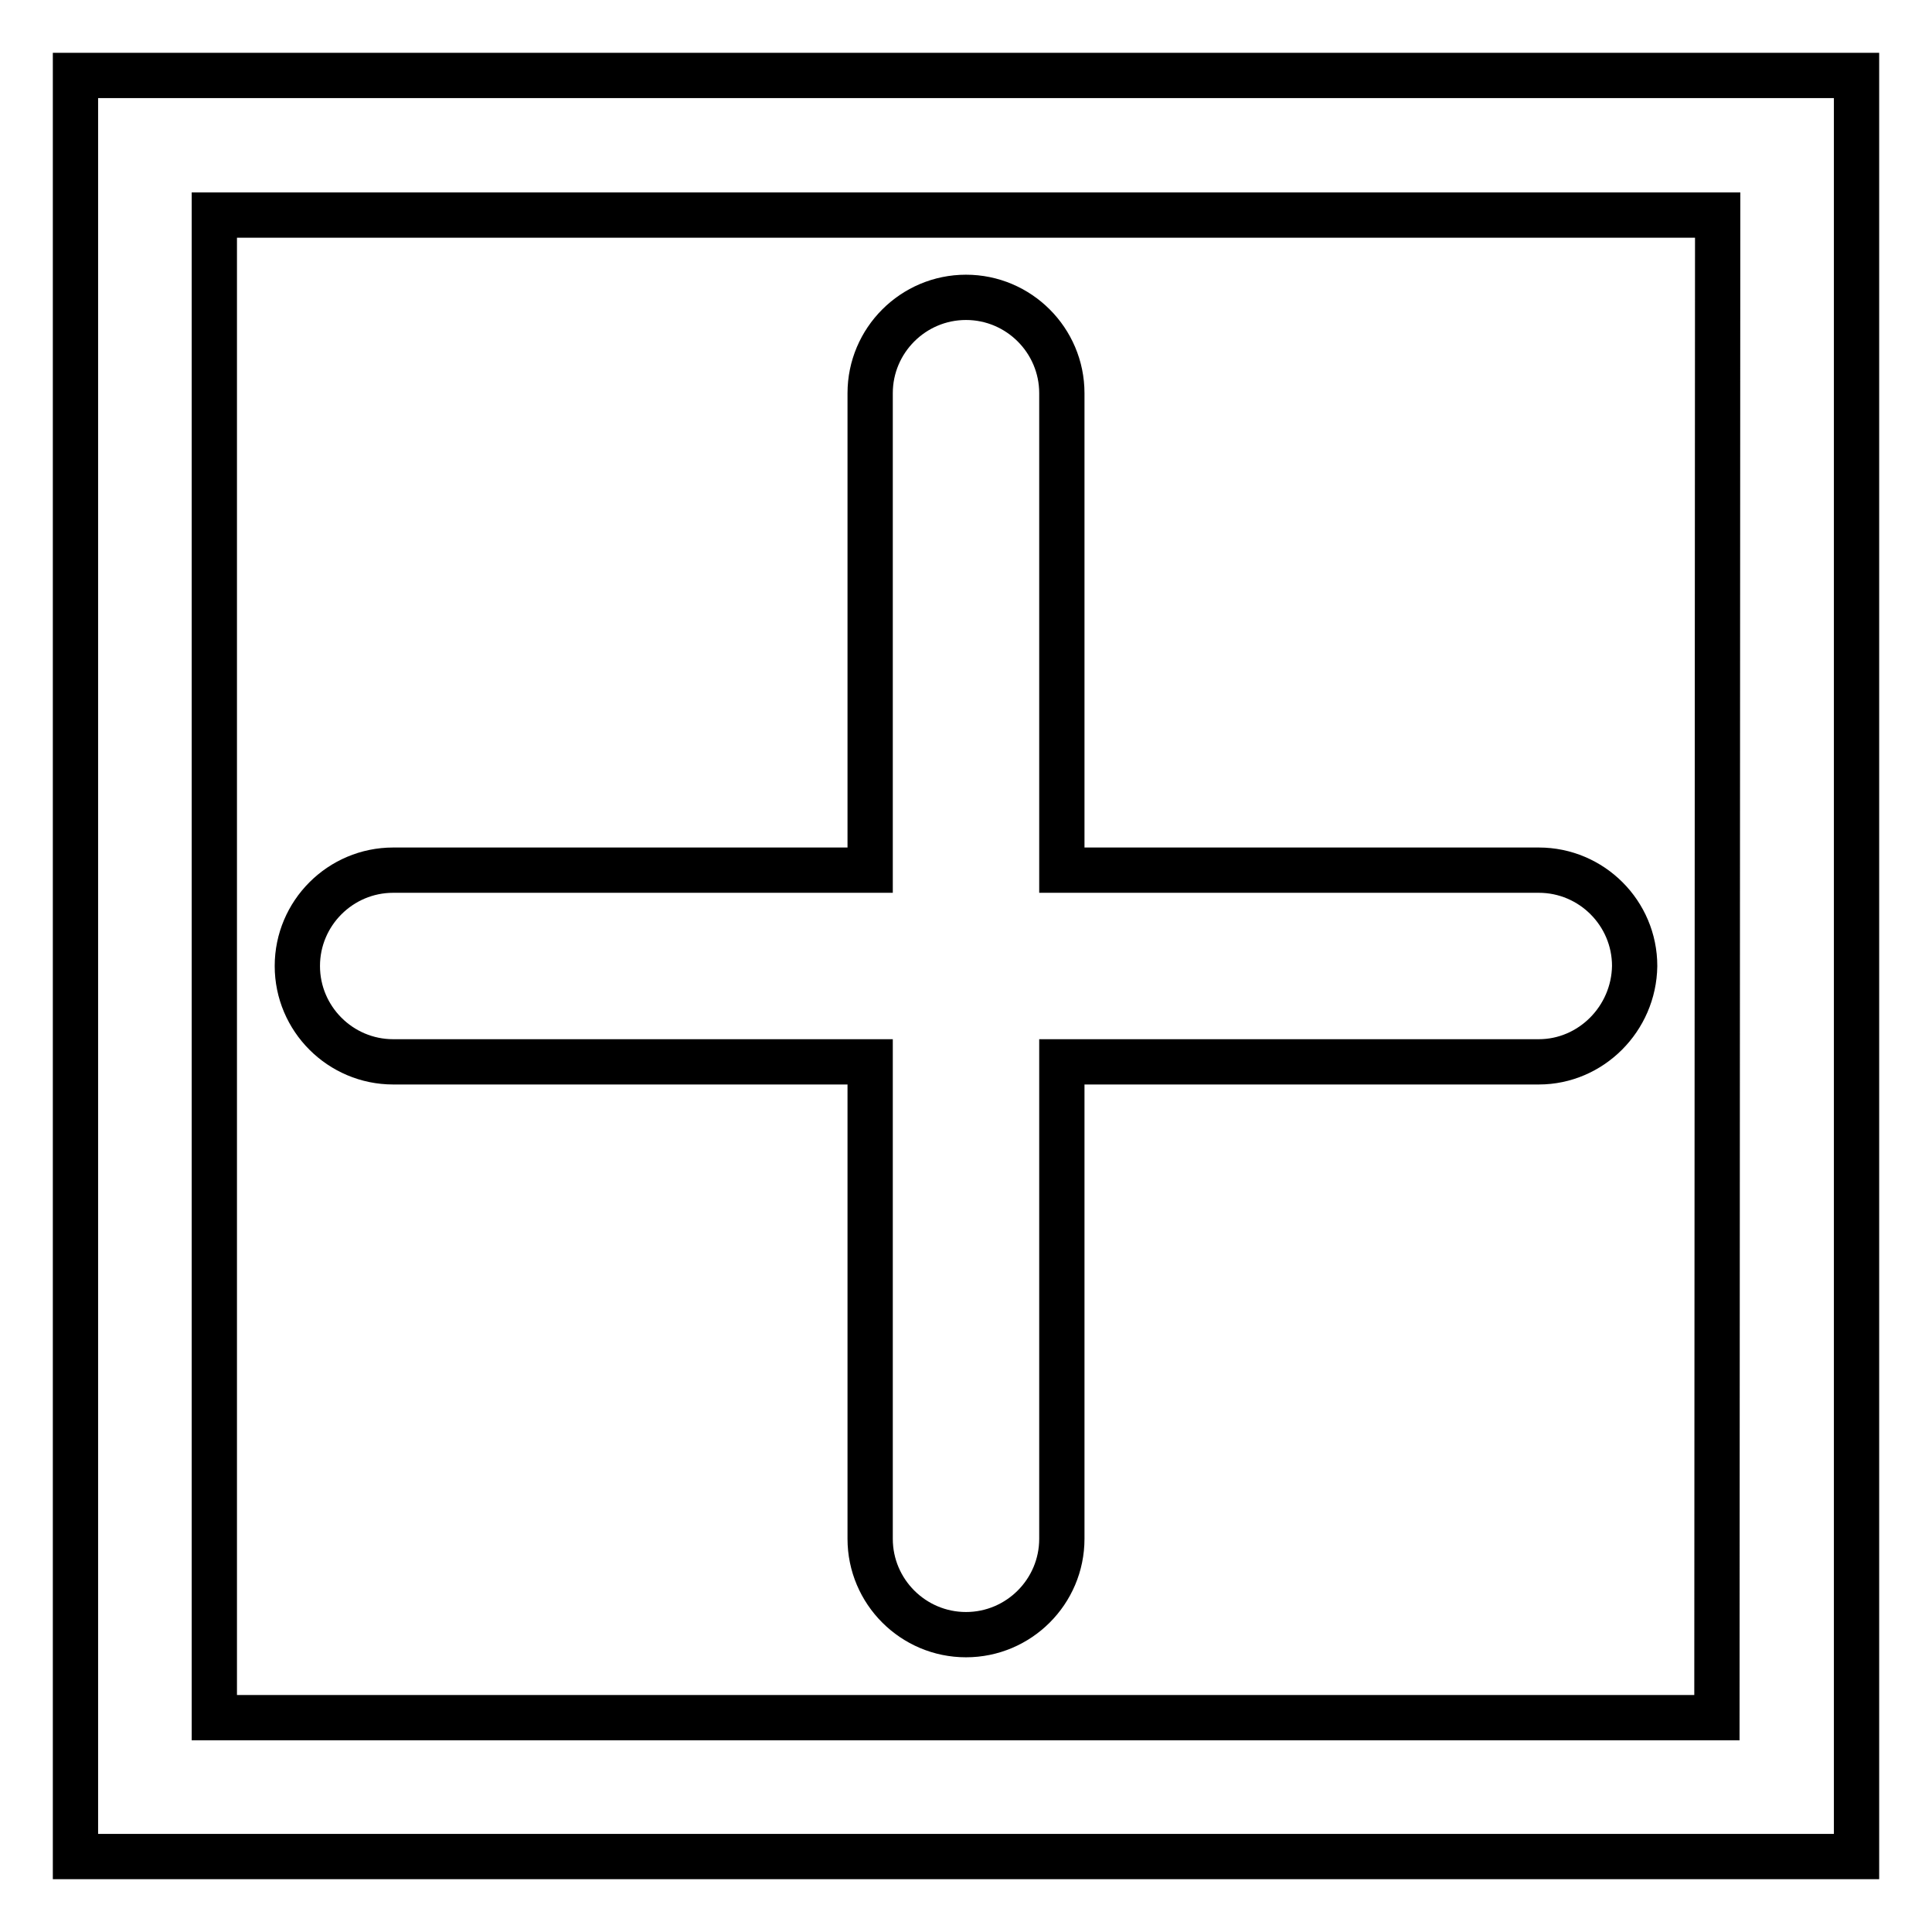
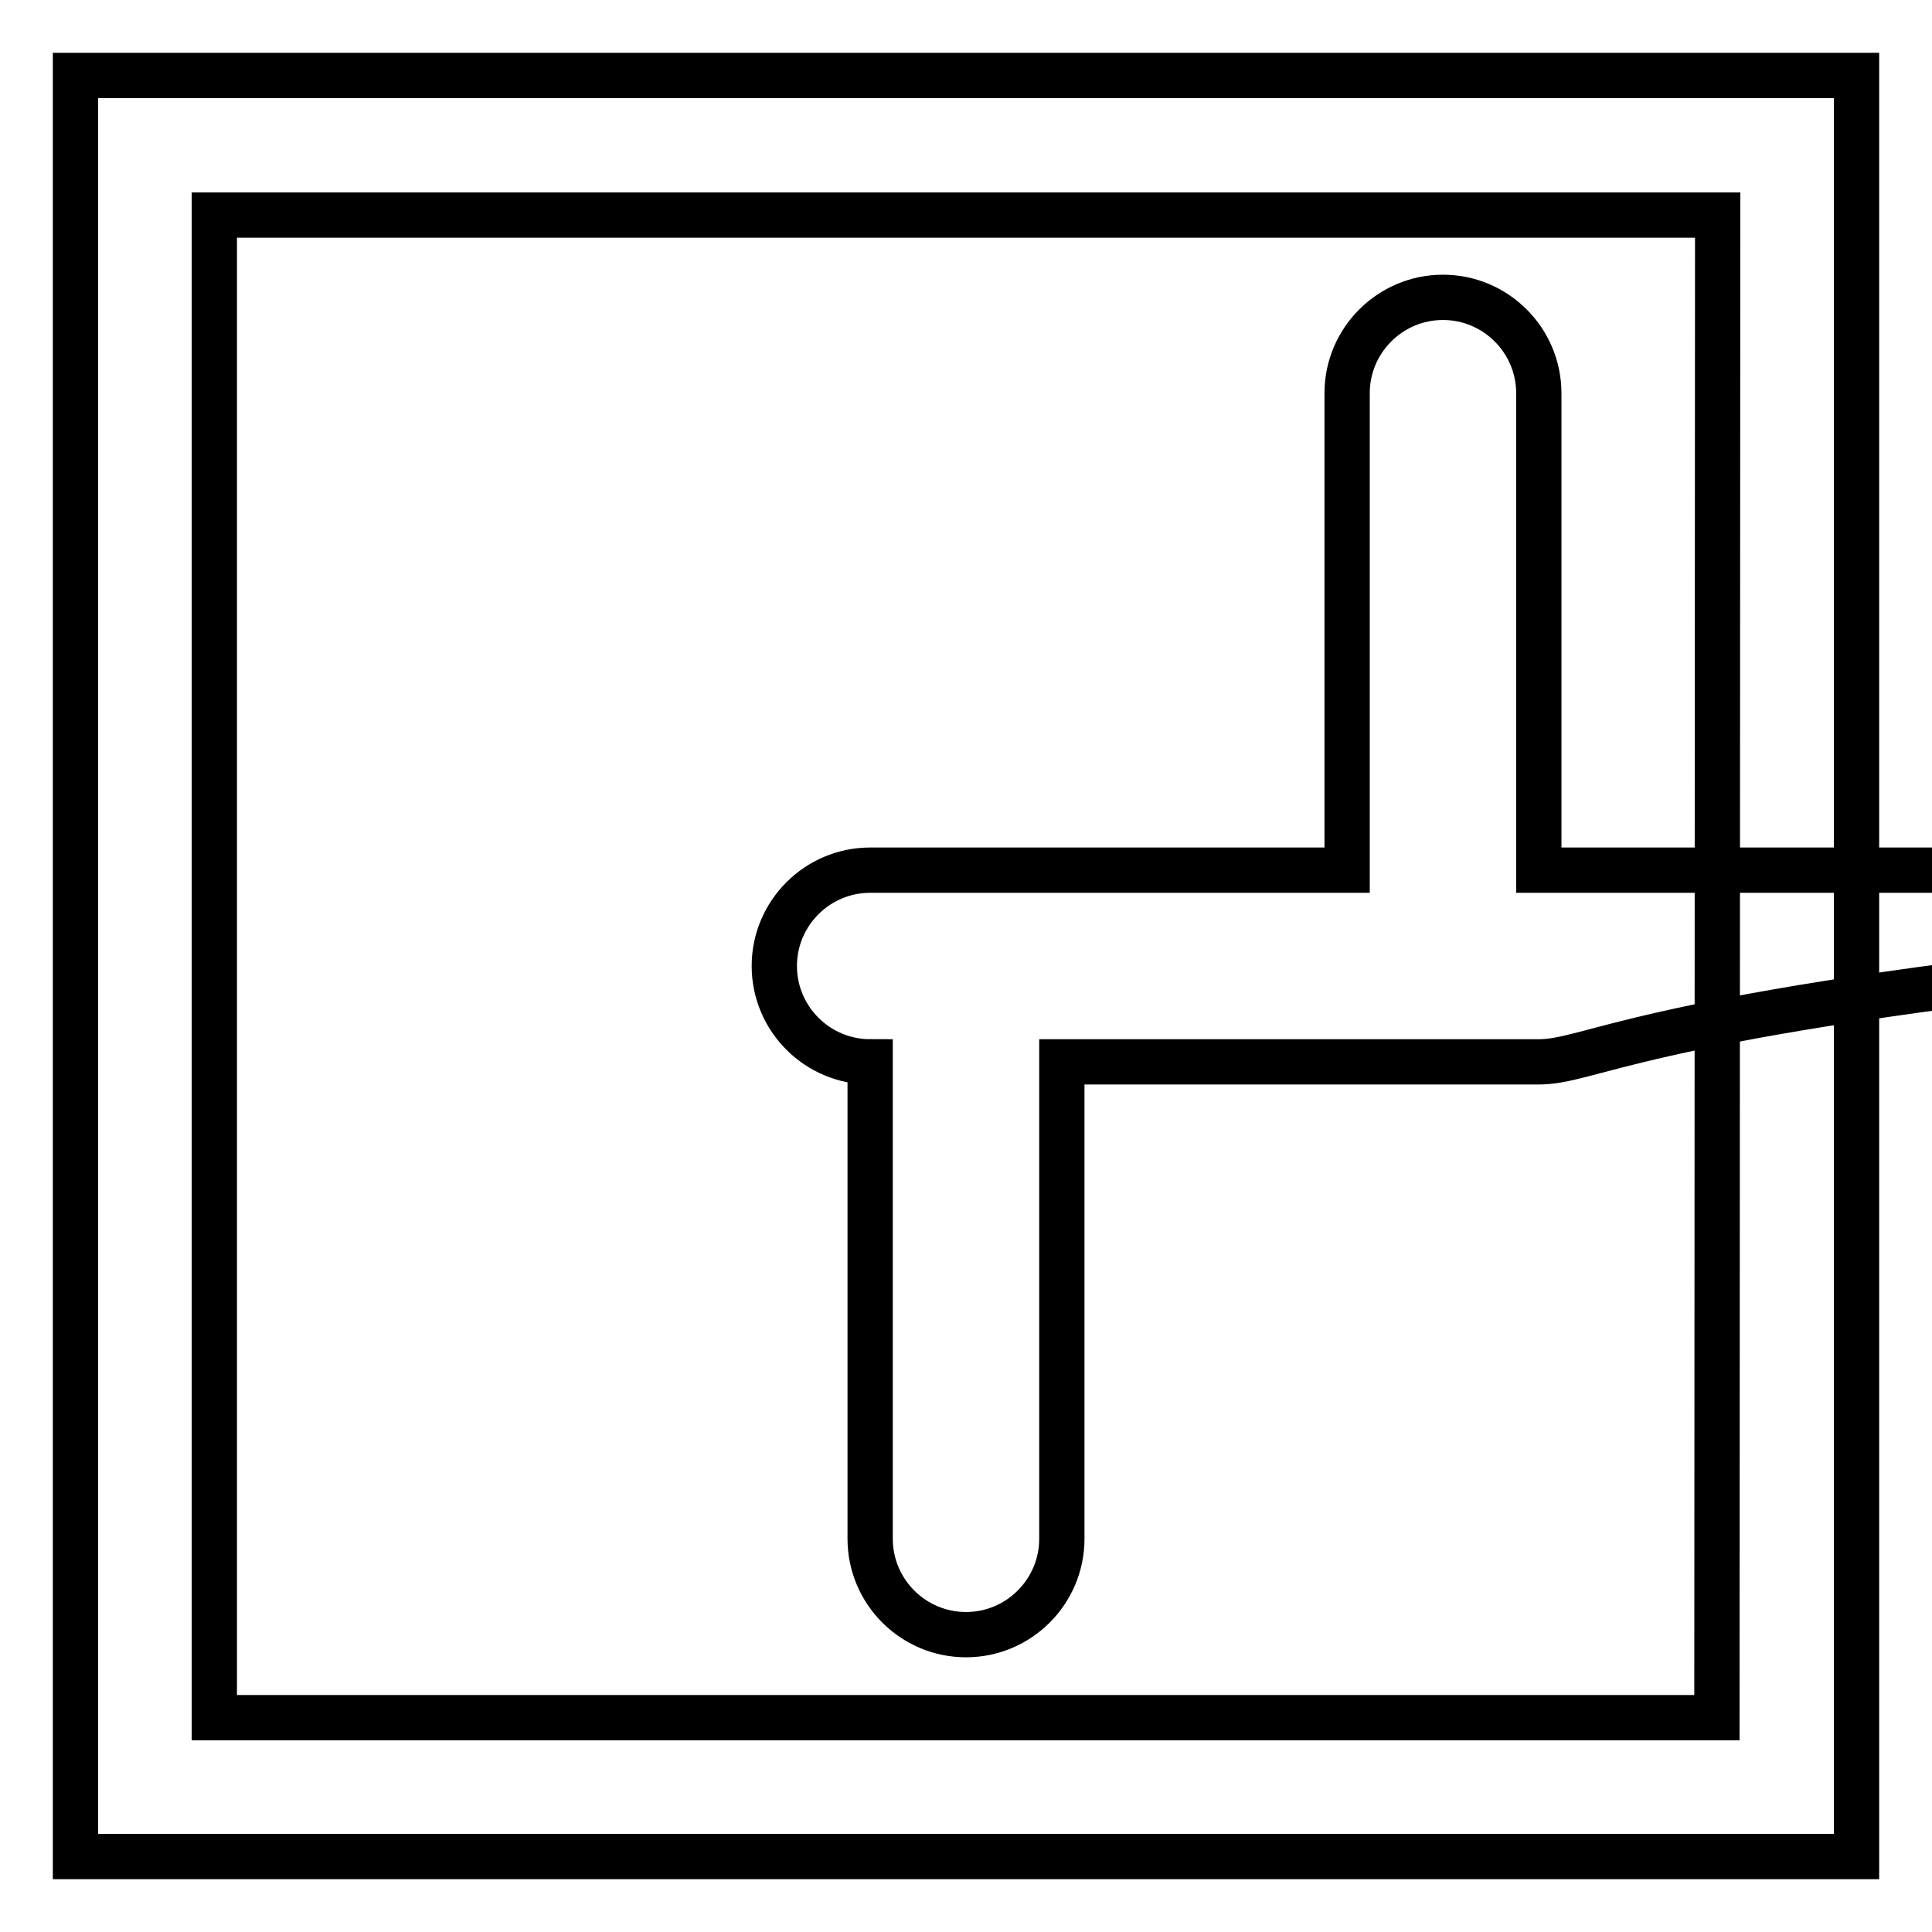
<svg xmlns="http://www.w3.org/2000/svg" version="1.1" x="0px" y="0px" viewBox="0 0 256 256" enable-background="new 0 0 256 256" xml:space="preserve">
  <g>
-     <path stroke-width="6" fill-opacity="0" stroke="#000000" d="M203.9,140.7h-63.2v63.2c0,7-5.7,12.7-12.7,12.7c-7,0-12.7-5.7-12.7-12.7v-63.2H52.1 c-7,0-12.7-5.7-12.7-12.7c0-7,5.7-12.7,12.7-12.7h63.2V52.1c0-7,5.7-12.7,12.7-12.7c7,0,12.7,5.7,12.7,12.7v63.2h63.2 c7,0,12.7,5.7,12.7,12.7C216.5,135,210.8,140.7,203.9,140.7z M246,246H10V10h236V246z M227.6,28.5H28.4v199.1h199.1L227.6,28.5 L227.6,28.5z" />
+     <path stroke-width="6" fill-opacity="0" stroke="#000000" d="M203.9,140.7h-63.2v63.2c0,7-5.7,12.7-12.7,12.7c-7,0-12.7-5.7-12.7-12.7v-63.2c-7,0-12.7-5.7-12.7-12.7c0-7,5.7-12.7,12.7-12.7h63.2V52.1c0-7,5.7-12.7,12.7-12.7c7,0,12.7,5.7,12.7,12.7v63.2h63.2 c7,0,12.7,5.7,12.7,12.7C216.5,135,210.8,140.7,203.9,140.7z M246,246H10V10h236V246z M227.6,28.5H28.4v199.1h199.1L227.6,28.5 L227.6,28.5z" />
  </g>
</svg>